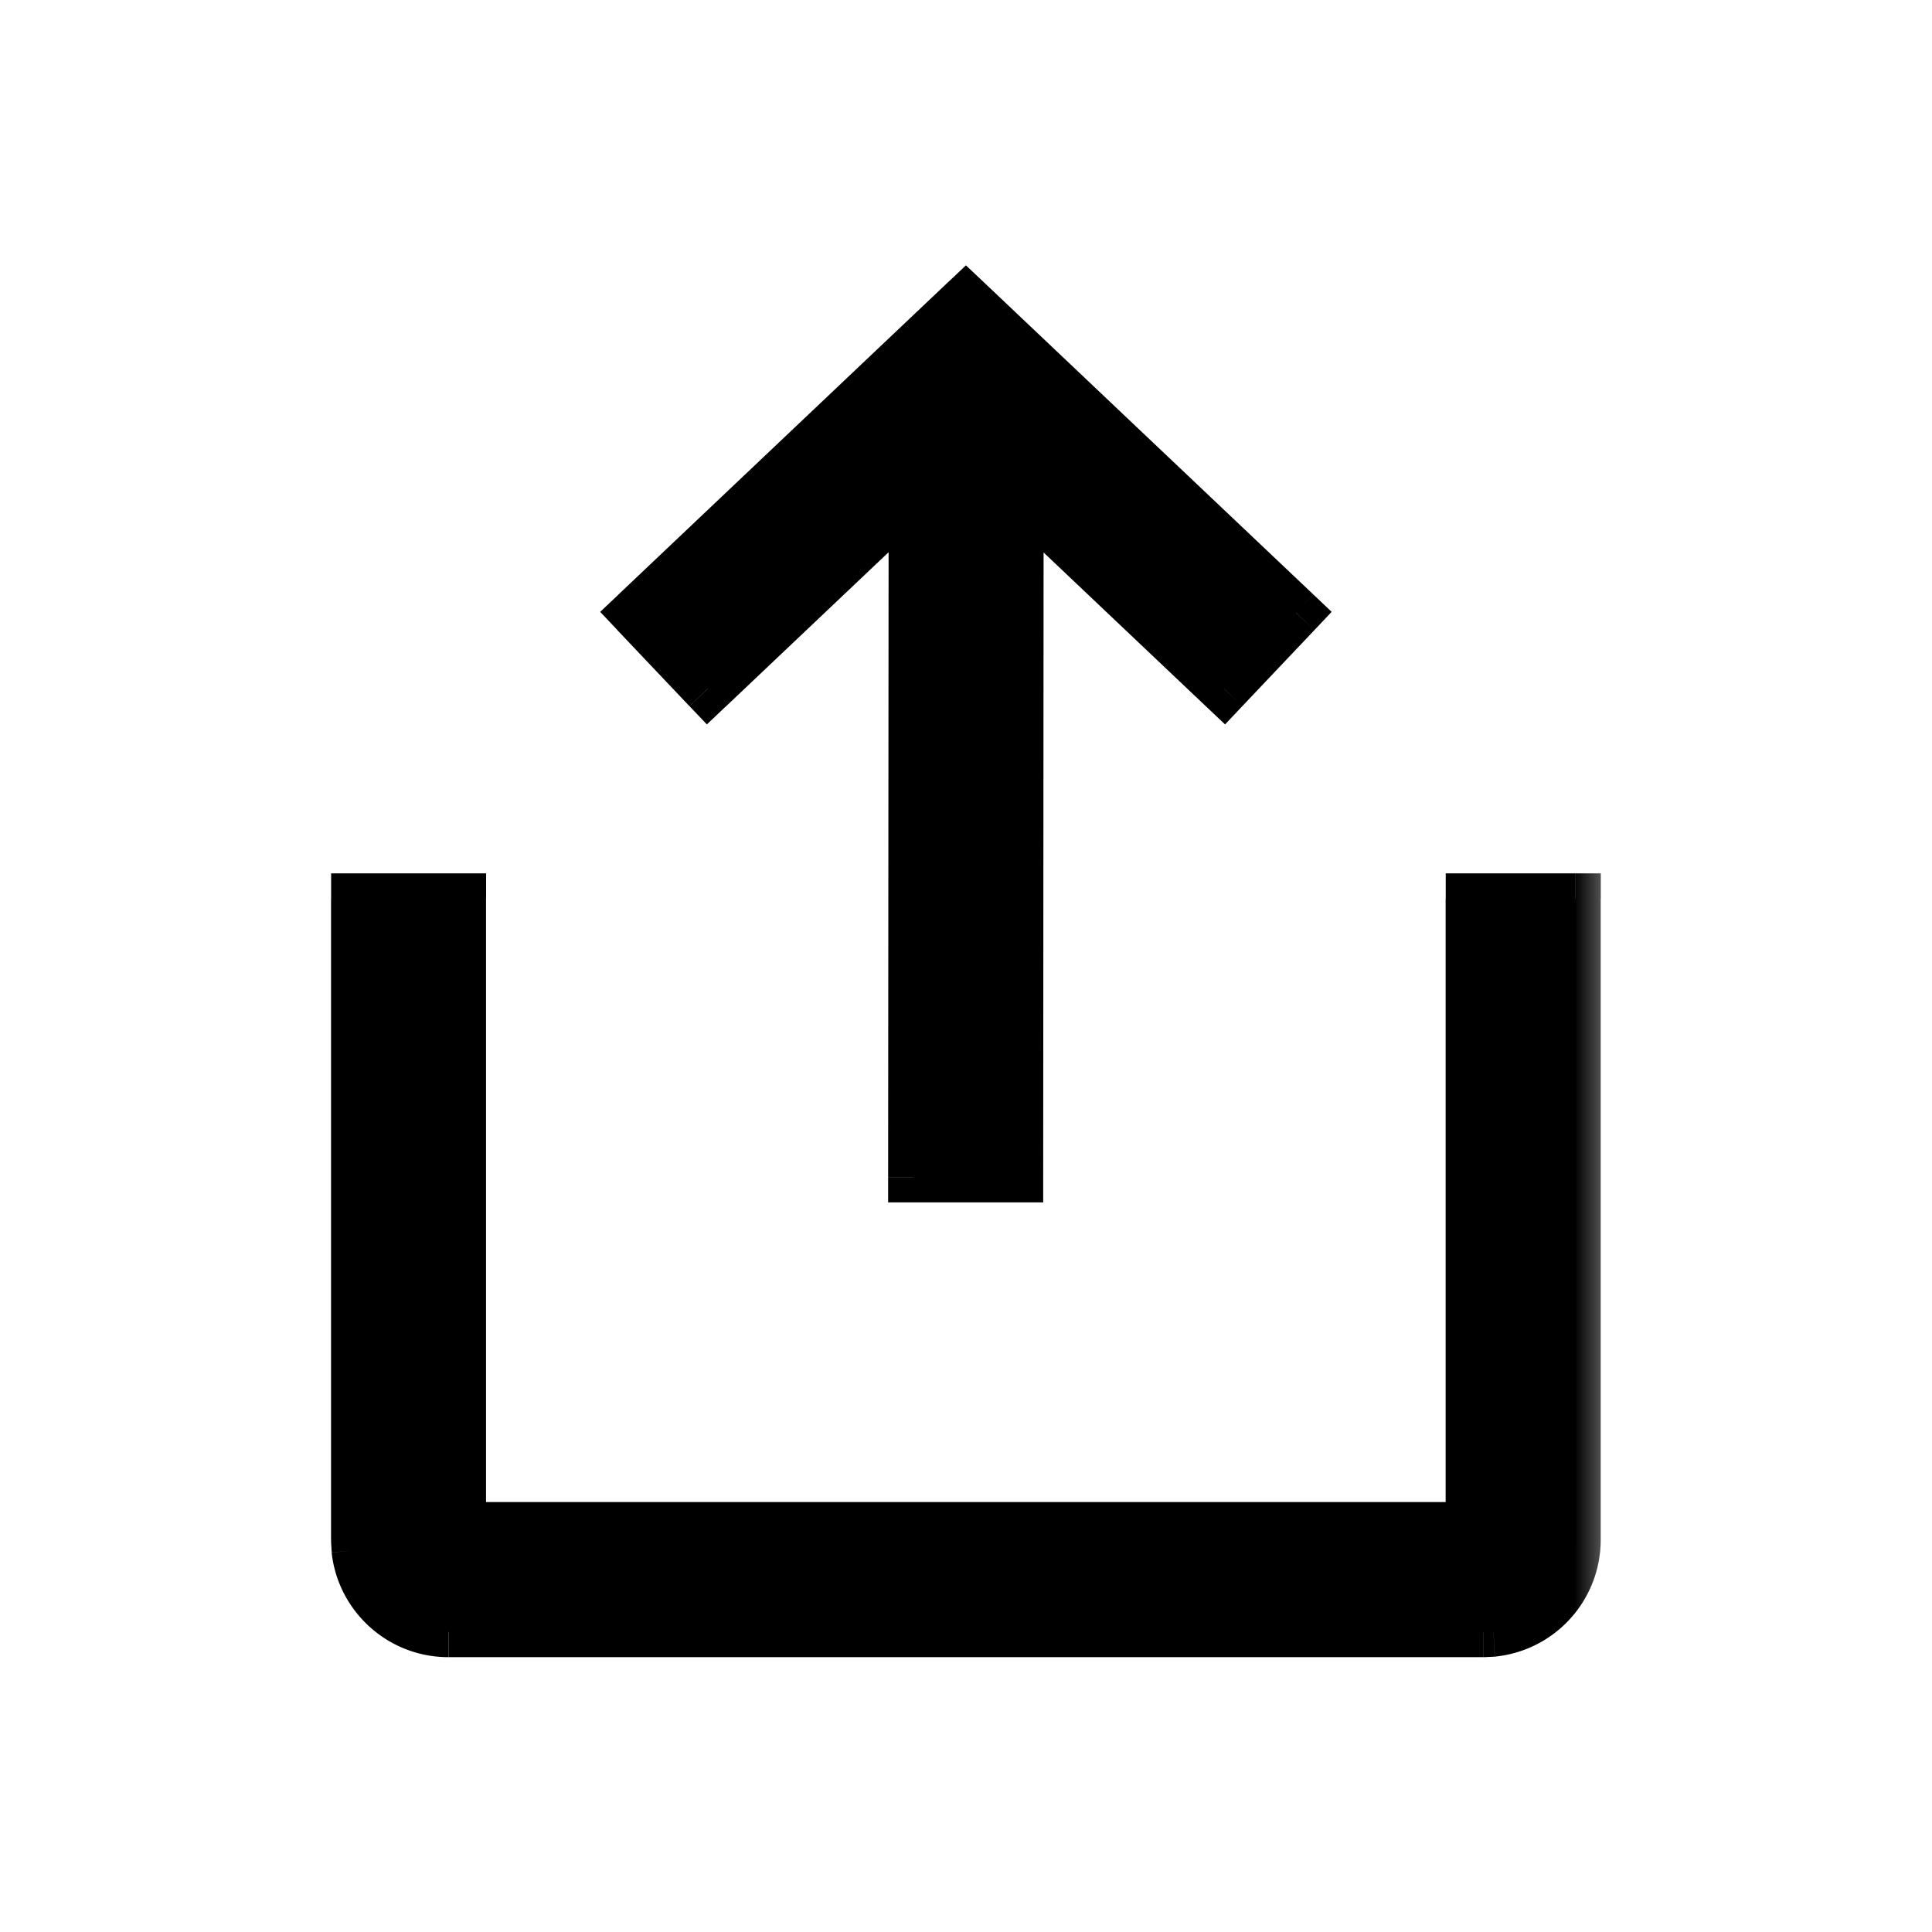
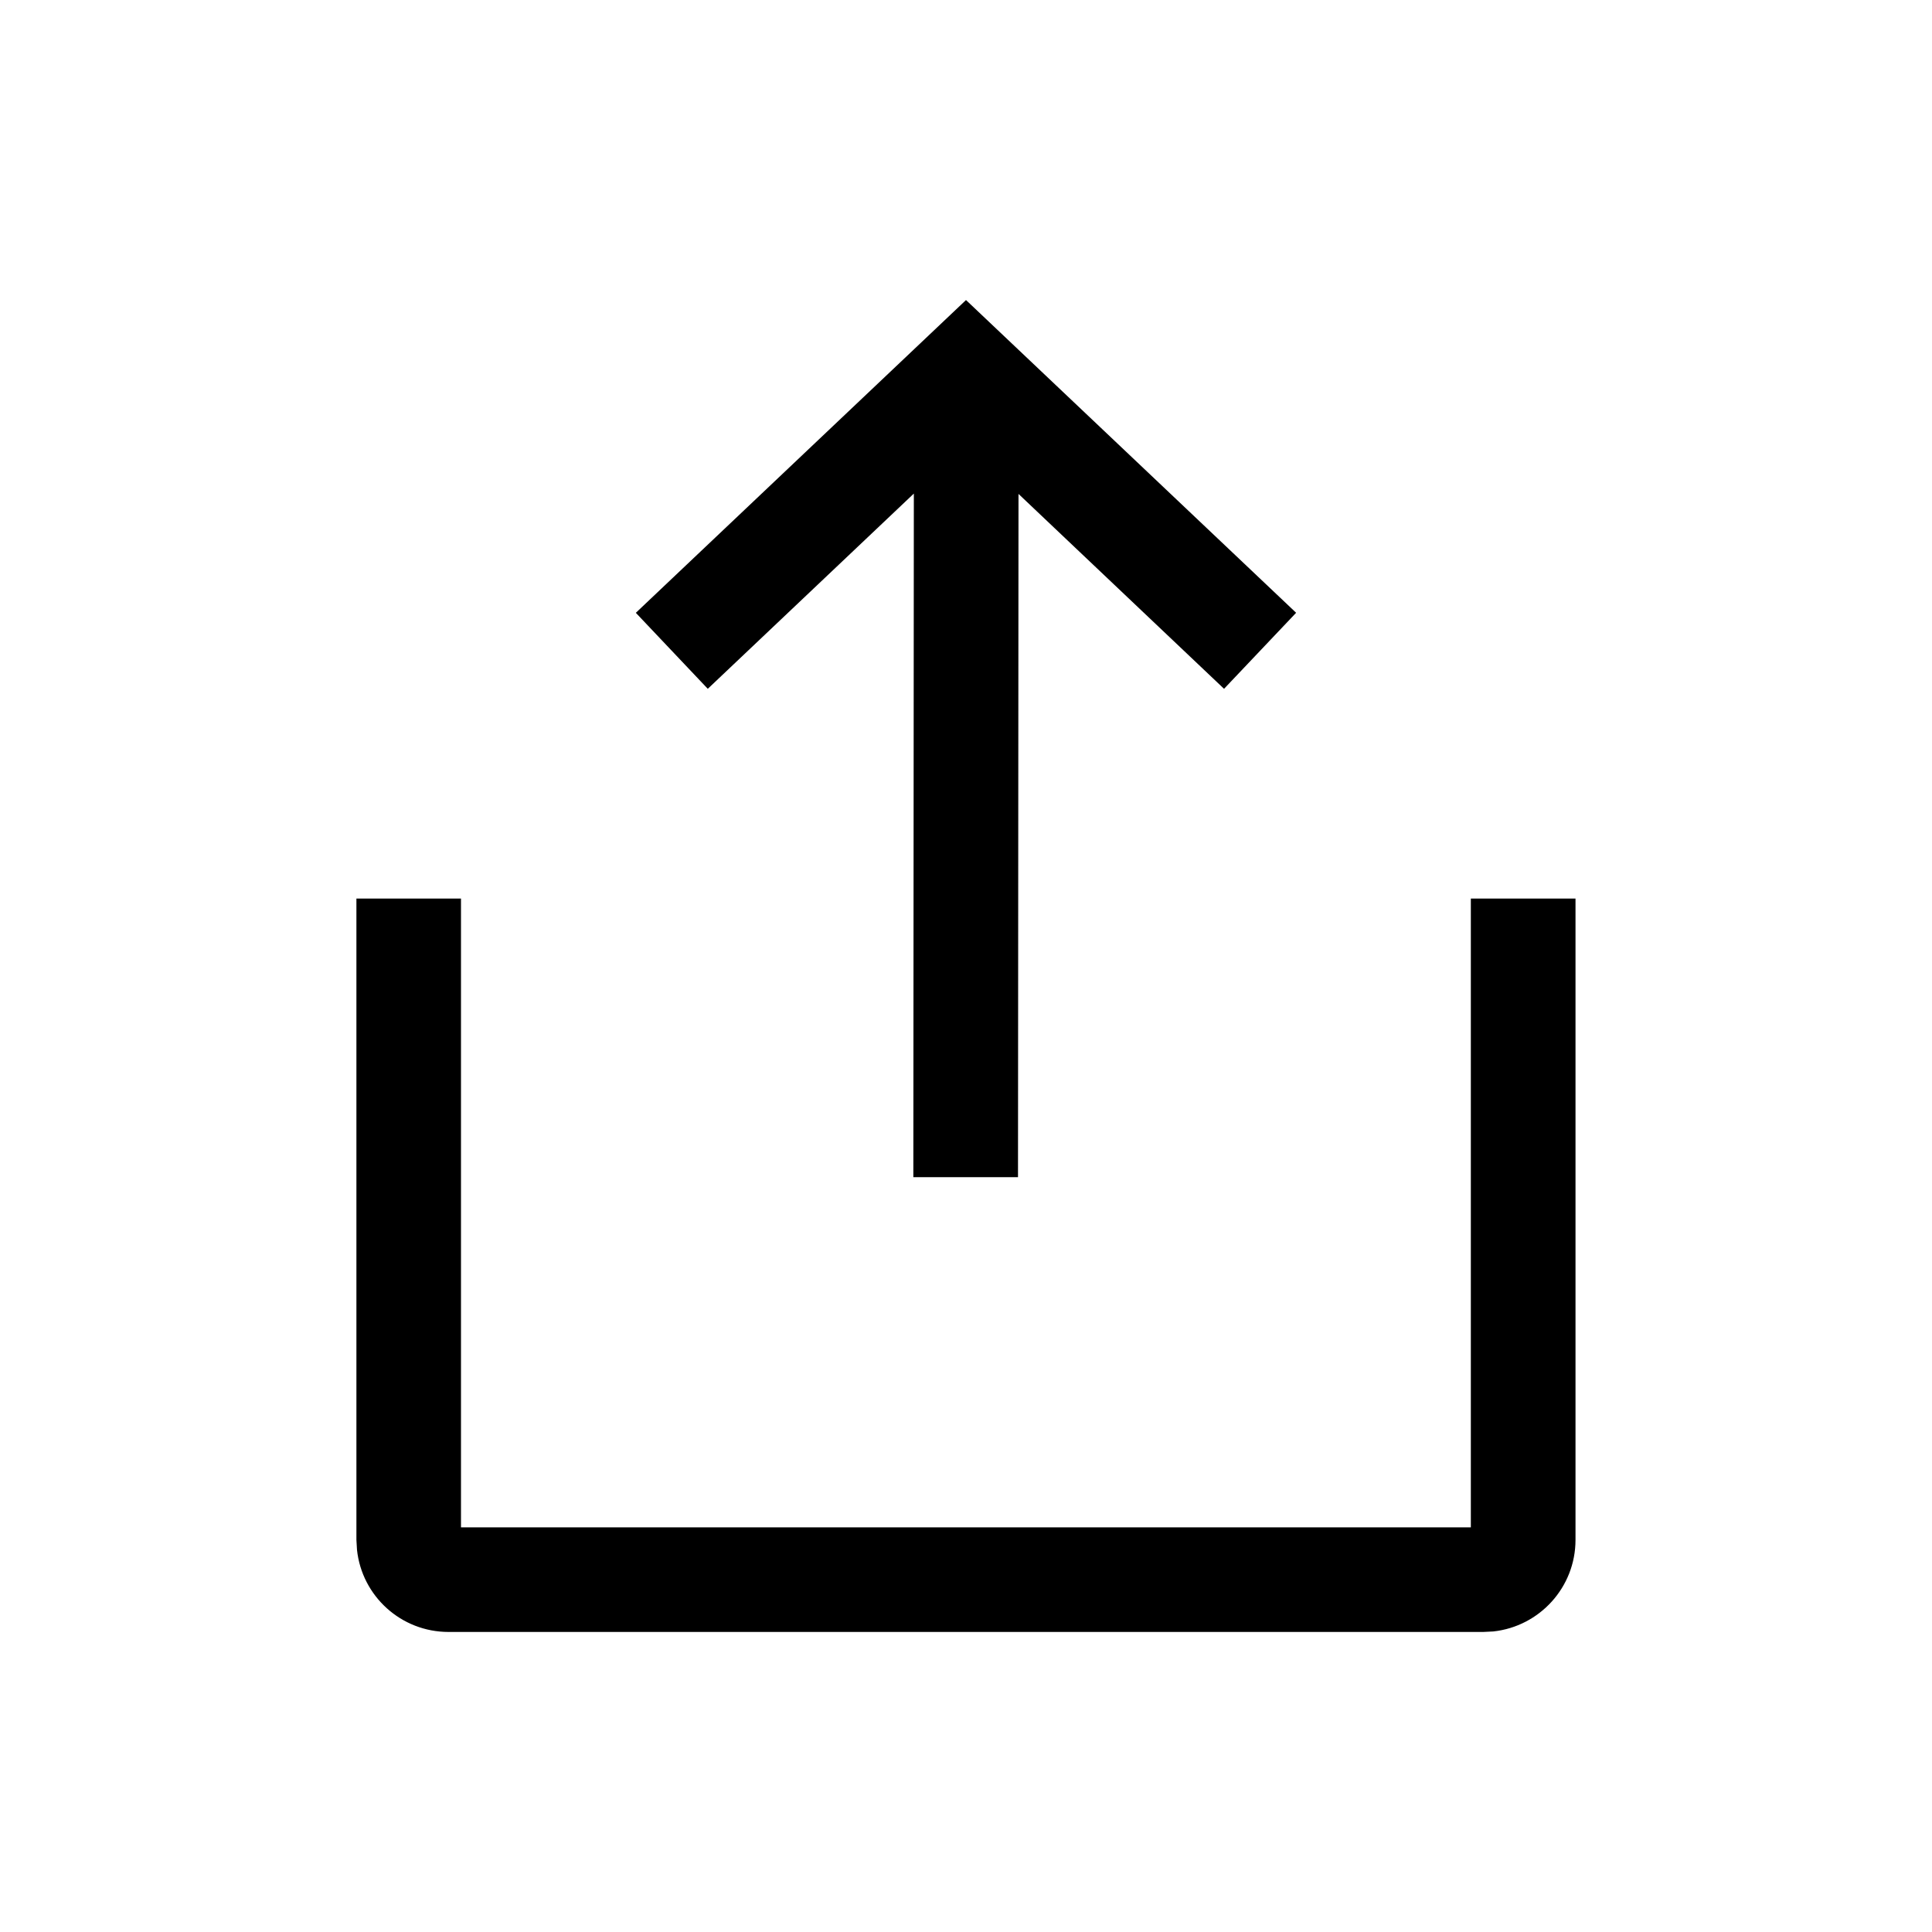
<svg xmlns="http://www.w3.org/2000/svg" width="23" height="23" viewBox="0 0 23 23" fill="none">
  <mask id="lcy7cgq9ma" maskUnits="userSpaceOnUse" x="3.242" y="2.572" width="16" height="18" fill="#000">
-     <path fill="#fff" d="M3.242 2.572h16v18h-16z" />
-     <path fill-rule="evenodd" clip-rule="evenodd" d="m7.57 7.295 3.93-3.723 3.93 3.723-.858.905-2.447-2.32-.006 8.134h-1.246l.006-8.138L8.426 8.2l-.857-.905zm-2.082 3.402v7.486H17.51v-7.486h1.246v7.635c0 .565-.428 1.03-.978 1.09l-.12.006H5.34c-.566 0-1.031-.427-1.09-.977l-.007-.12v-7.634h1.246z" />
+     <path fill-rule="evenodd" clip-rule="evenodd" d="m7.57 7.295 3.93-3.723 3.93 3.723-.858.905-2.447-2.32-.006 8.134h-1.246l.006-8.138L8.426 8.2l-.857-.905zm-2.082 3.402v7.486H17.51v-7.486h1.246v7.635c0 .565-.428 1.03-.978 1.09l-.12.006H5.34l-.007-.12v-7.634h1.246z" />
  </mask>
  <path fill-rule="evenodd" clip-rule="evenodd" d="m7.57 7.295 3.93-3.723 3.93 3.723-.858.905-2.447-2.32-.006 8.134h-1.246l.006-8.138L8.426 8.2l-.857-.905zm-2.082 3.402v7.486H17.51v-7.486h1.246v7.635c0 .565-.428 1.03-.978 1.09l-.12.006H5.34c-.566 0-1.031-.427-1.09-.977l-.007-.12v-7.634h1.246z" fill="#000" />
-   <path d="m11.5 3.572.206-.218-.207-.195-.206.195.206.218zM7.57 7.295l-.207-.217-.218.206.206.218.218-.207zm7.86 0 .217.207.206-.218-.217-.206-.207.217zm-.858.905-.206.218.218.206.206-.218-.218-.206zm-2.447-2.32.206-.217-.506-.48v.697h.3zm-.006 8.134v.3h.3v-.3h-.3zm-1.246 0h-.3v.3h.3v-.3zm.006-8.138h.3v-.698l-.507.48.207.218zM8.426 8.2l-.218.206.207.218.217-.206-.206-.218zm-2.939 9.983h-.3v.3h.3v-.3zm0-7.486h.3v-.3h-.3v.3zm12.024 7.486v.3h.3v-.3h-.3zm0-7.486v-.3h-.3v.3h.3zm1.246 0h.3v-.3h-.3v.3zm-.978 8.725.017.3h.008l.008-.002-.033-.298zm-.12.006v.3h.017l-.016-.3zm-13.41-.977-.3.016v.016l.3-.032zm-.007-.12h-.3v.017l.3-.016zm0-7.634v-.3h-.3v.3h.3zm7.05-7.343-3.93 3.724.414.435 3.93-3.723-.413-.436zm4.344 3.724-3.93-3.724-.413.436 3.93 3.723.412-.435zm-.846 1.328.857-.904-.436-.413-.856.904.435.413zm-2.872-2.308 2.448 2.32.413-.436-2.448-2.32-.413.436zm-.093-.218-.006 8.134h.6l.005-8.133h-.6zm.294 7.834h-1.246v.6h1.246v-.6zm-.946.3.006-8.138h-.6l-.006 8.137h.6zm-2.54-5.596 2.452-2.324-.413-.436L8.22 7.982l.412.436zM7.35 7.502l.857.904.436-.413-.857-.904-.436.413zm-1.564 10.68v-7.485h-.6v7.486h.6zm11.724-.3H5.487v.6h12.024v-.6zm-.3-7.185v7.486h.6v-7.486h-.6zm1.546-.3H17.51v.6h1.246v-.6zm.3 7.935v-7.635h-.6v7.635h.6zm-1.245 1.388a1.397 1.397 0 0 0 1.245-1.388h-.6c0 .41-.311.748-.71.792l.065.596zm-.136.008.12-.006-.033-.6-.12.007.033.599zm-12.337 0h12.32v-.6H5.34v.6zm-1.39-1.245c.077.7.67 1.245 1.39 1.245v-.6a.797.797 0 0 1-.793-.71l-.596.066zm-.007-.135.007.12.599-.033-.007-.12-.599.033zm0-7.651v7.635h.6v-7.635h-.6zm1.546-.3H4.242v.6h1.246v-.6z" fill="#000" mask="url(#lcy7cgq9ma)" />
</svg>